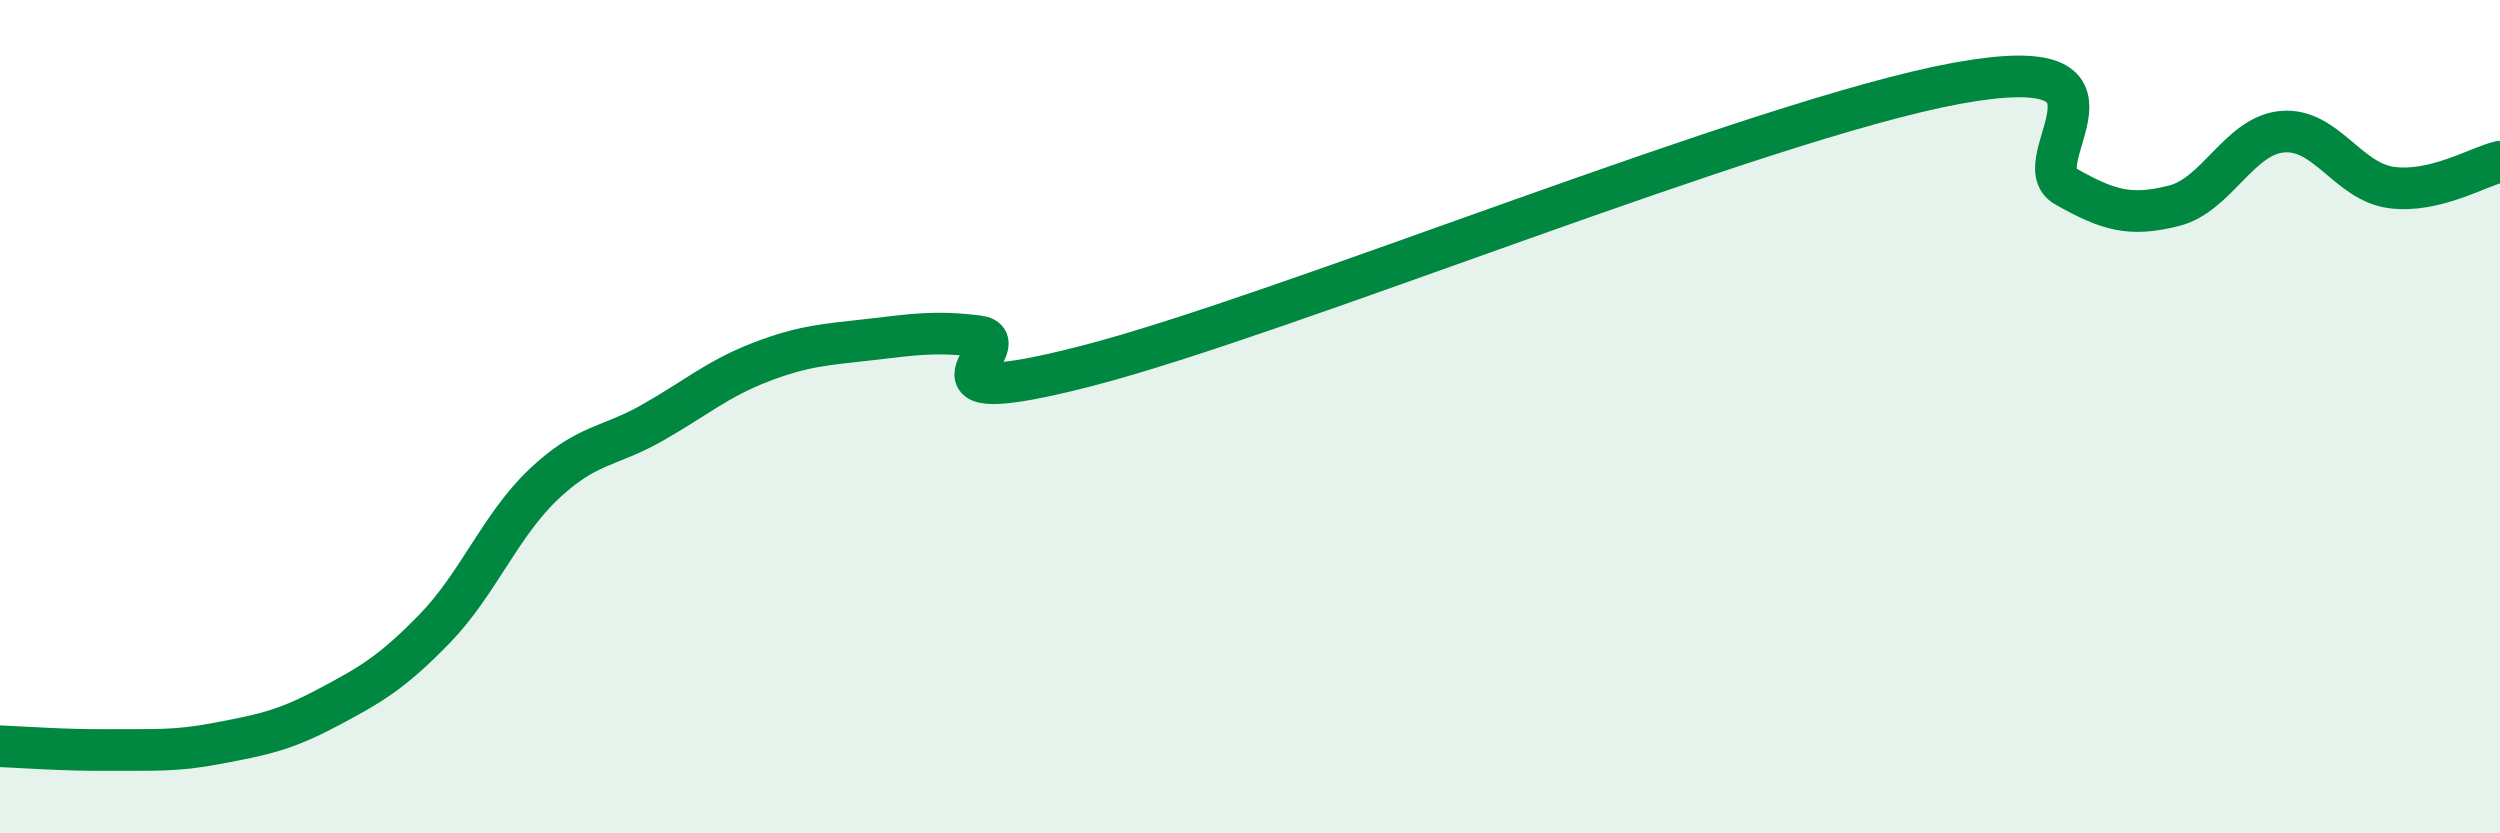
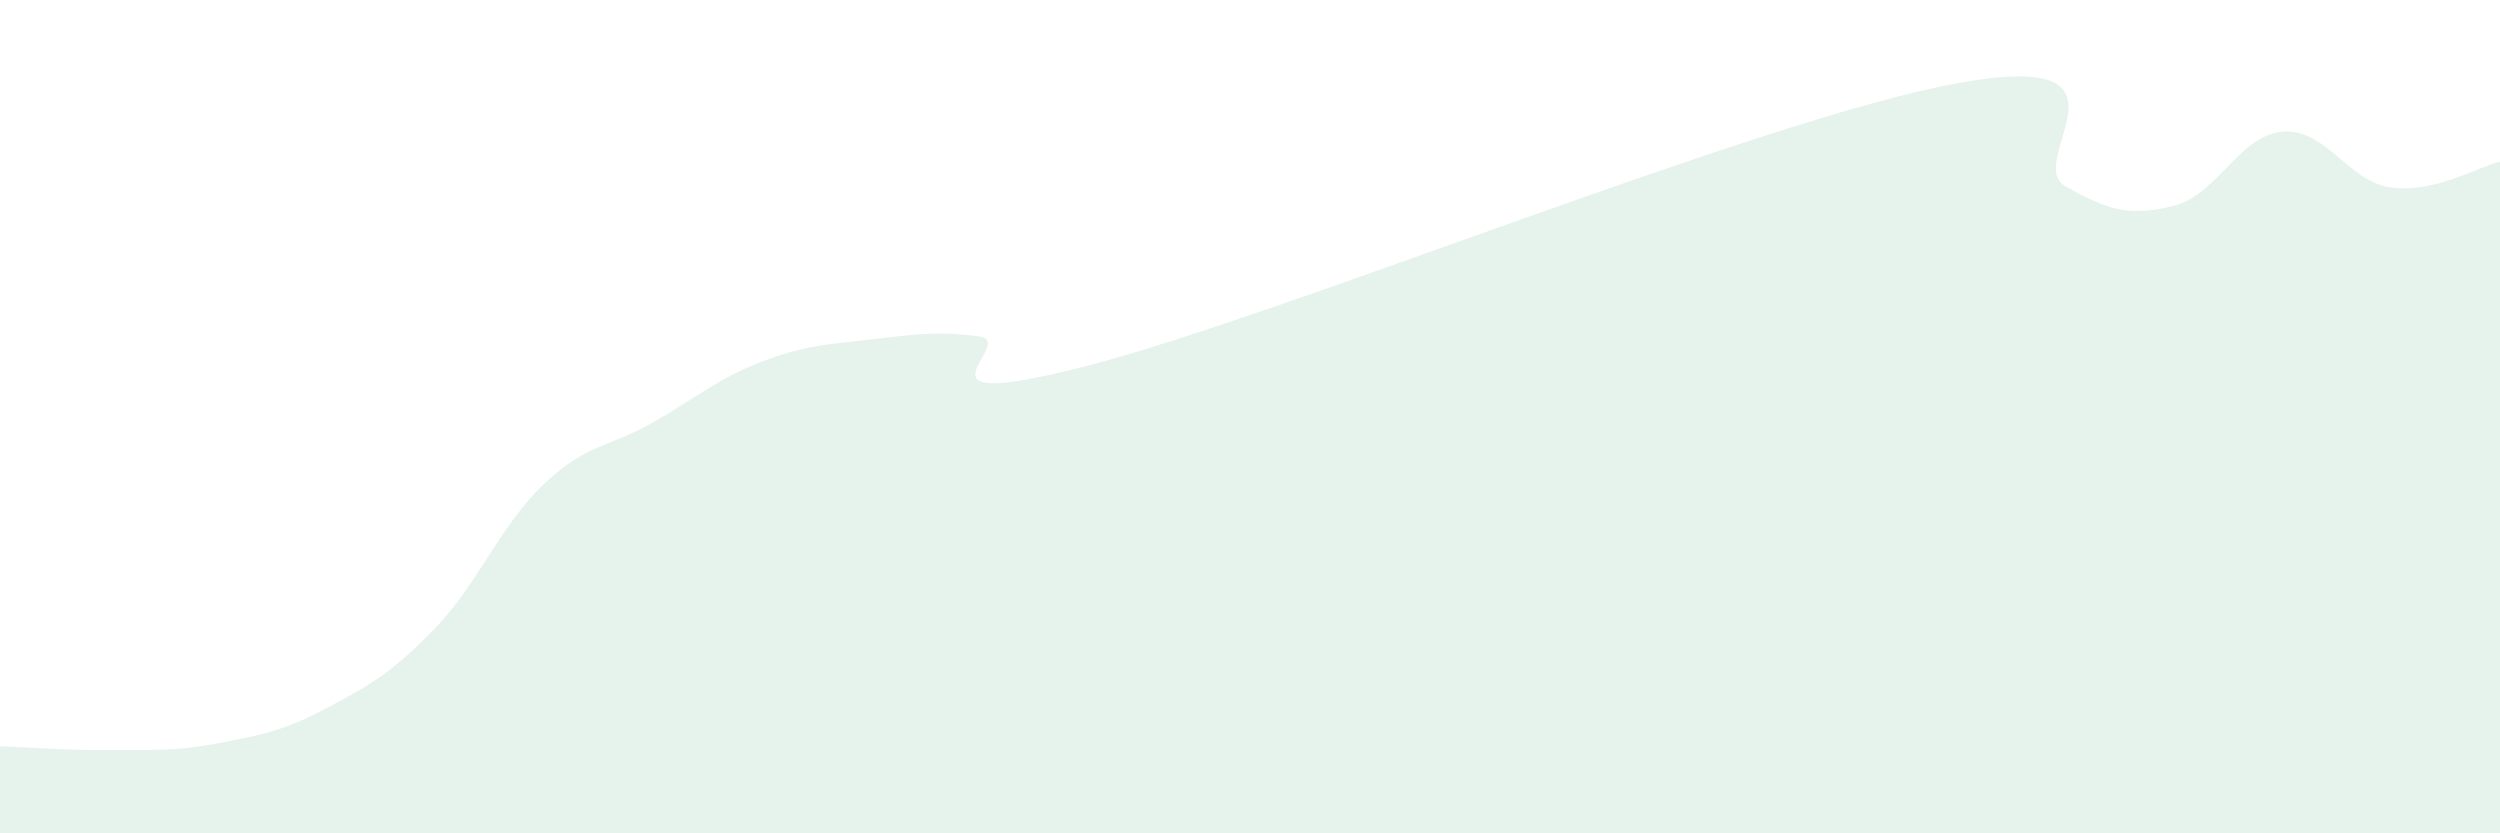
<svg xmlns="http://www.w3.org/2000/svg" width="60" height="20" viewBox="0 0 60 20">
  <path d="M 0,17.91 C 0.52,17.93 1.57,18.01 2.61,18 C 3.65,17.99 4.18,18.04 5.22,17.84 C 6.26,17.64 6.79,17.55 7.83,17 C 8.87,16.45 9.39,16.16 10.43,15.09 C 11.47,14.02 12,12.62 13.04,11.63 C 14.08,10.64 14.61,10.74 15.65,10.15 C 16.69,9.56 17.22,9.09 18.26,8.69 C 19.3,8.29 19.83,8.27 20.87,8.15 C 21.91,8.03 22.44,7.94 23.48,8.07 C 24.52,8.2 21.39,9.99 26.09,8.78 C 30.79,7.57 42.26,2.86 46.96,2 C 51.66,1.14 48.53,3.88 49.57,4.47 C 50.61,5.06 51.13,5.2 52.17,4.94 C 53.21,4.68 53.74,3.25 54.78,3.16 C 55.82,3.07 56.35,4.36 57.39,4.5 C 58.43,4.64 59.48,4 60,3.88L60 20L0 20Z" fill="#008740" opacity="0.1" stroke-linecap="round" stroke-linejoin="round" />
-   <path d="M 0,17.91 C 0.52,17.93 1.57,18.01 2.61,18 C 3.65,17.99 4.18,18.04 5.22,17.84 C 6.26,17.64 6.79,17.55 7.83,17 C 8.87,16.45 9.39,16.16 10.43,15.09 C 11.47,14.02 12,12.62 13.04,11.63 C 14.08,10.64 14.61,10.74 15.65,10.15 C 16.69,9.56 17.22,9.09 18.26,8.69 C 19.3,8.29 19.83,8.27 20.87,8.15 C 21.91,8.03 22.44,7.94 23.48,8.07 C 24.52,8.2 21.39,9.99 26.09,8.78 C 30.79,7.57 42.26,2.86 46.96,2 C 51.66,1.14 48.53,3.88 49.57,4.47 C 50.61,5.06 51.13,5.2 52.17,4.94 C 53.21,4.68 53.74,3.25 54.78,3.16 C 55.82,3.07 56.35,4.36 57.39,4.5 C 58.43,4.64 59.48,4 60,3.88" stroke="#008740" stroke-width="1" fill="none" stroke-linecap="round" stroke-linejoin="round" />
</svg>